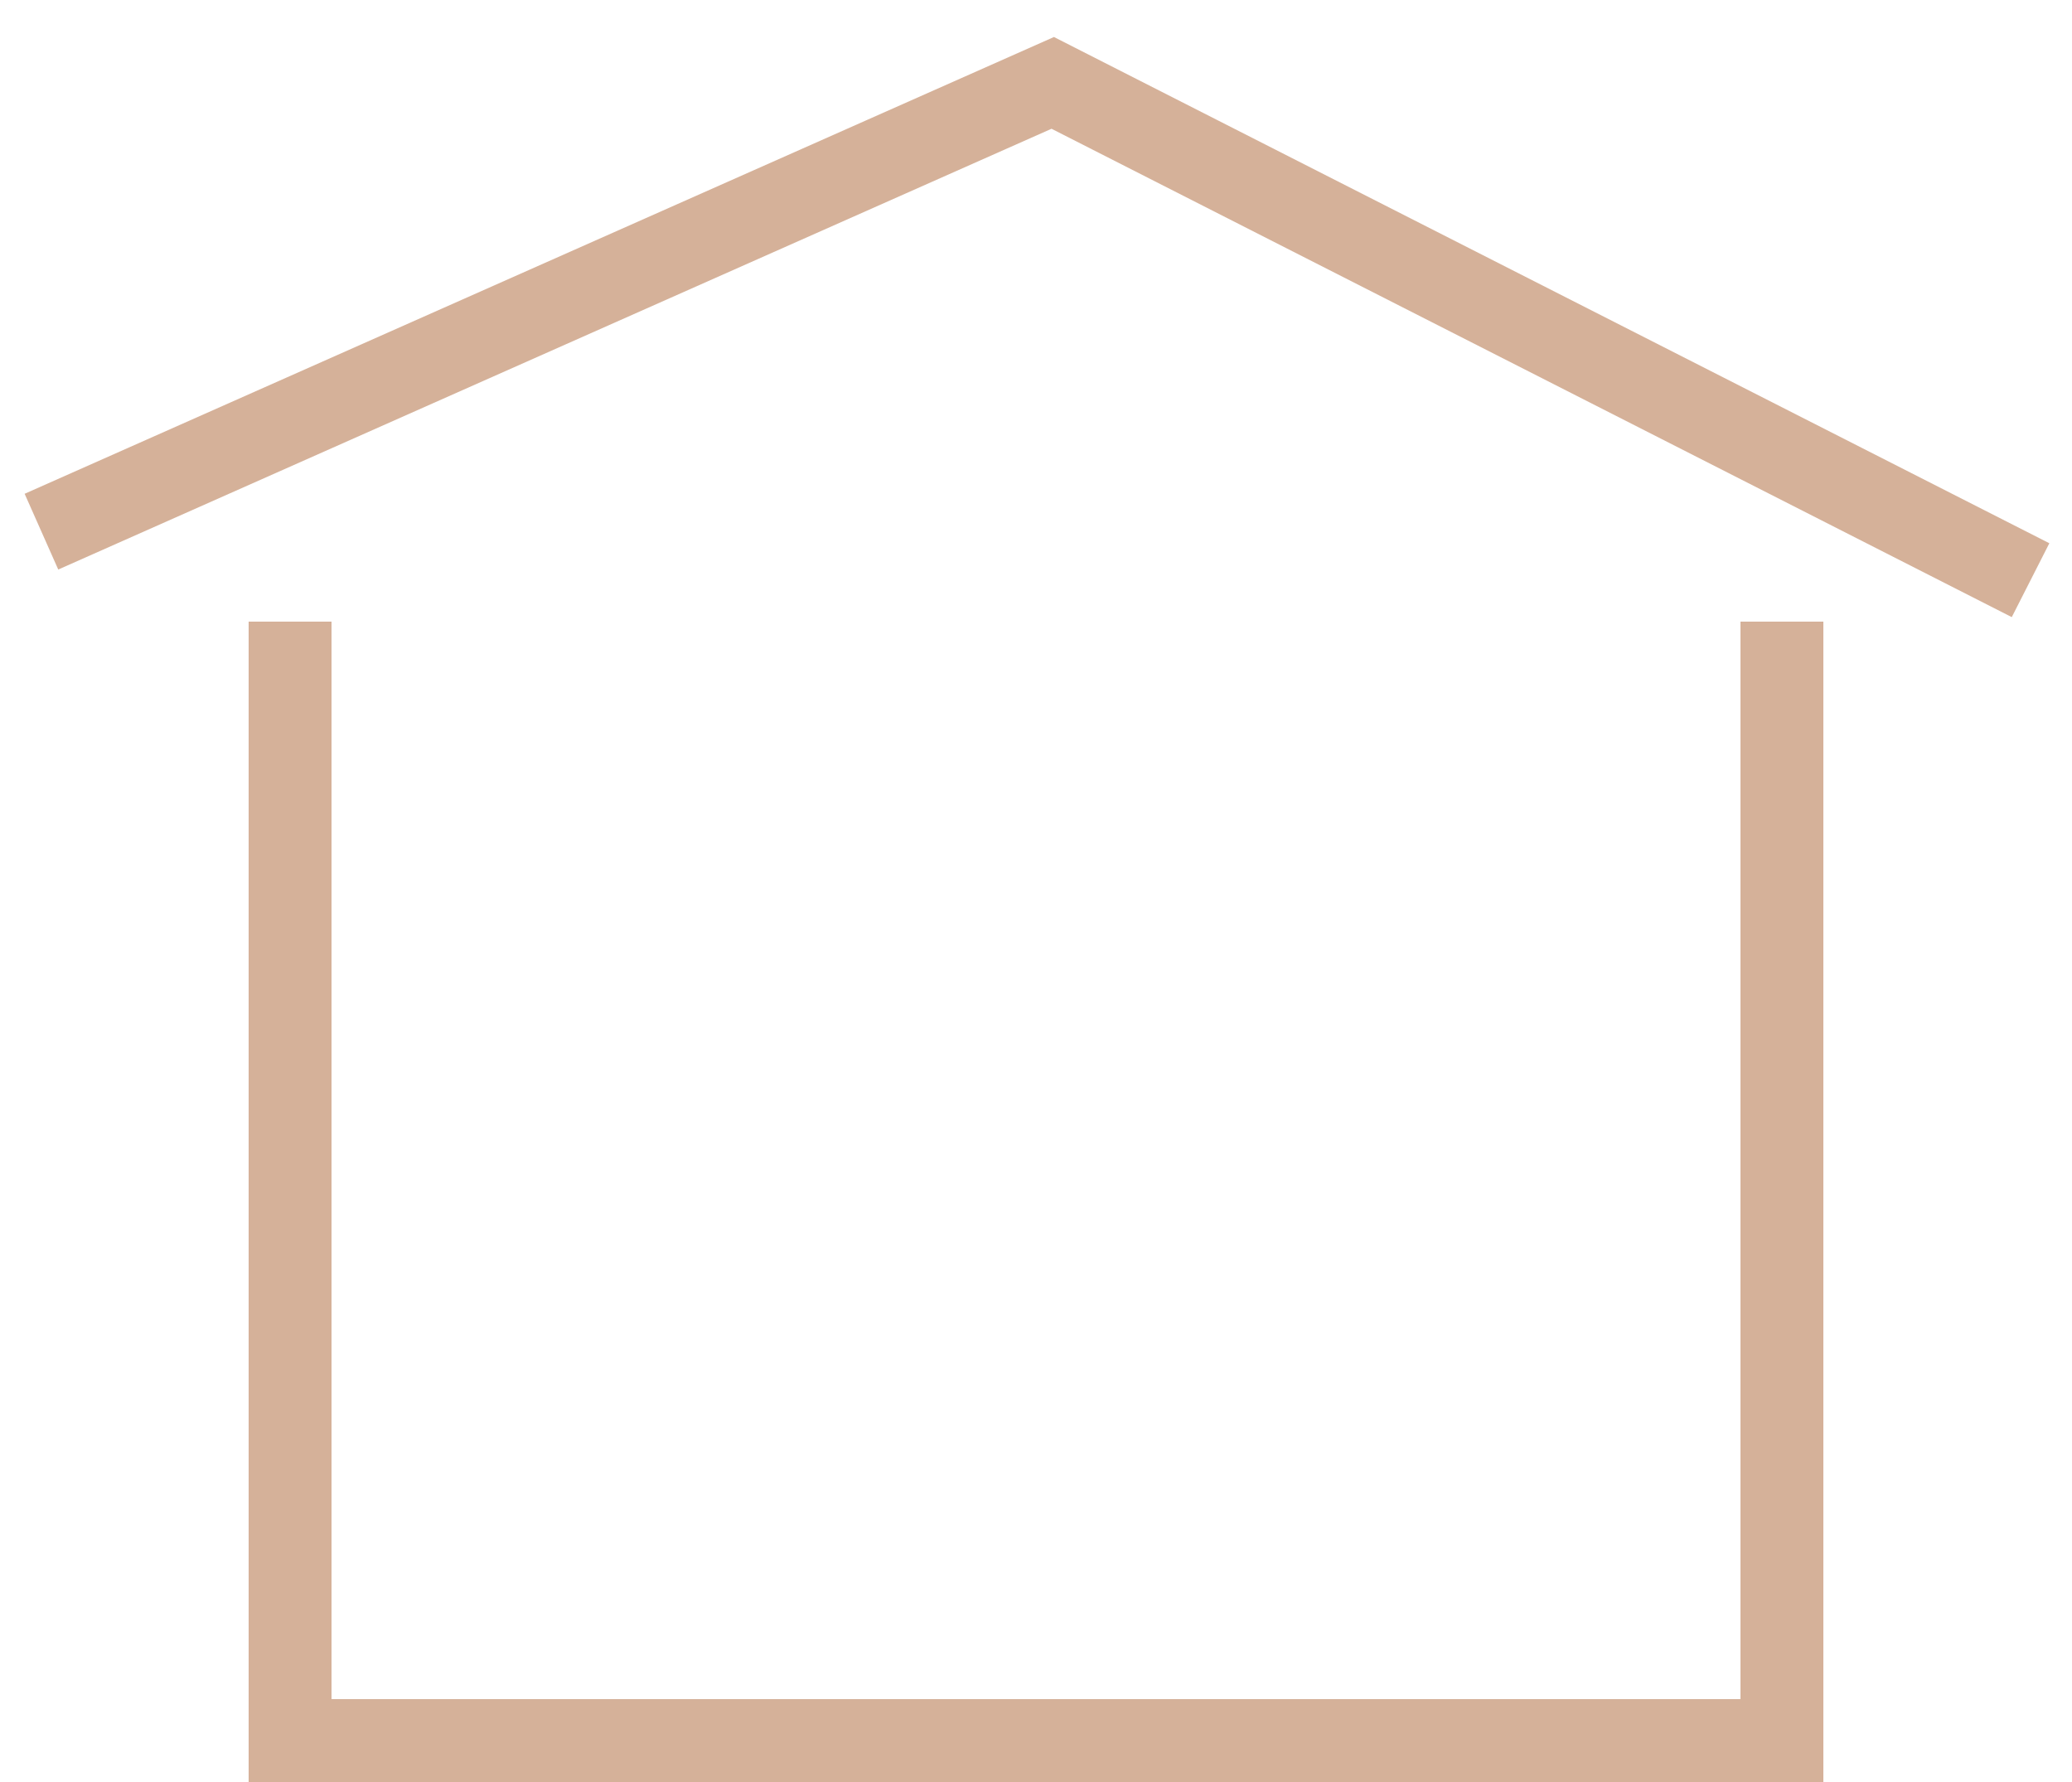
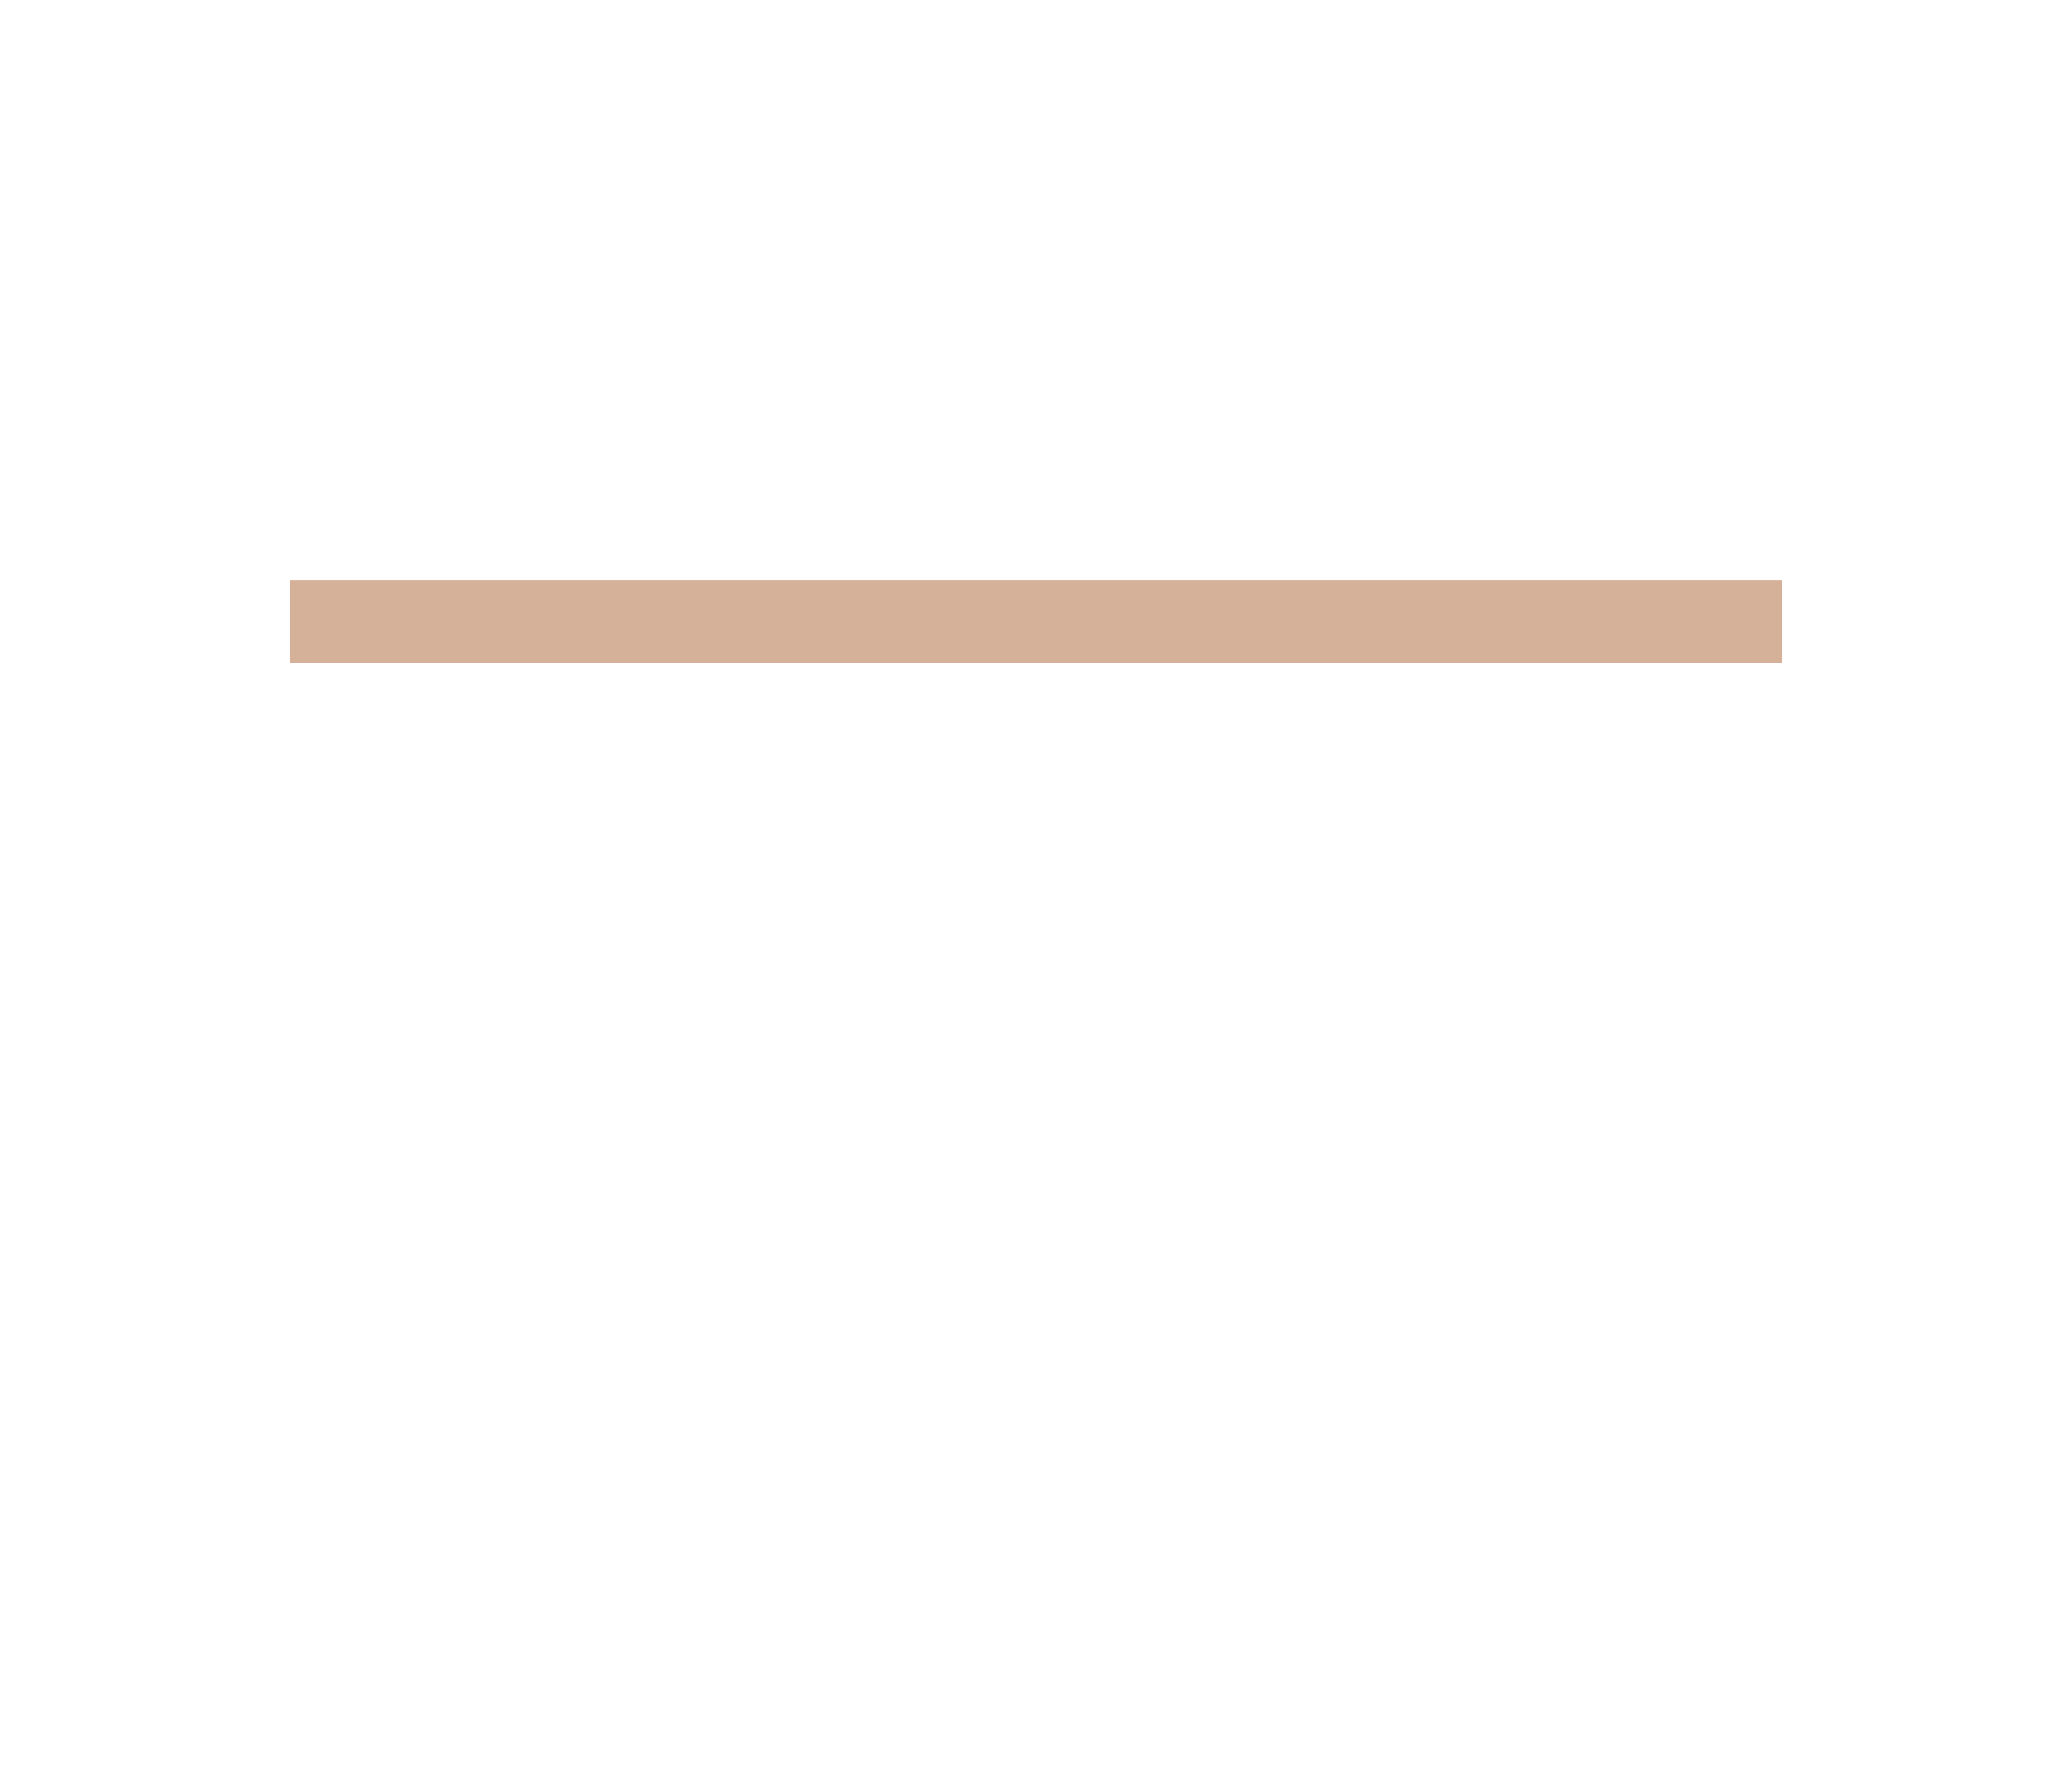
<svg xmlns="http://www.w3.org/2000/svg" width="50" height="43" viewBox="0 0 50 43" fill="none">
-   <path d="M43 15V42H7V15" stroke="#D5B199" stroke-width="2" stroke-miterlimit="10" />
-   <path d="M1 12.829L25.404 2L49 14" stroke="#D5B199" stroke-width="2" stroke-miterlimit="10" />
+   <path d="M43 15H7V15" stroke="#D5B199" stroke-width="2" stroke-miterlimit="10" />
</svg>